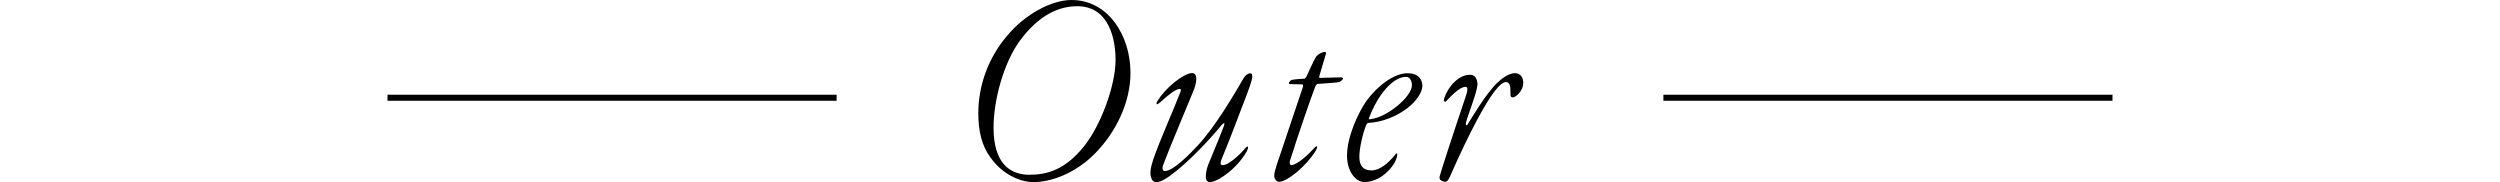
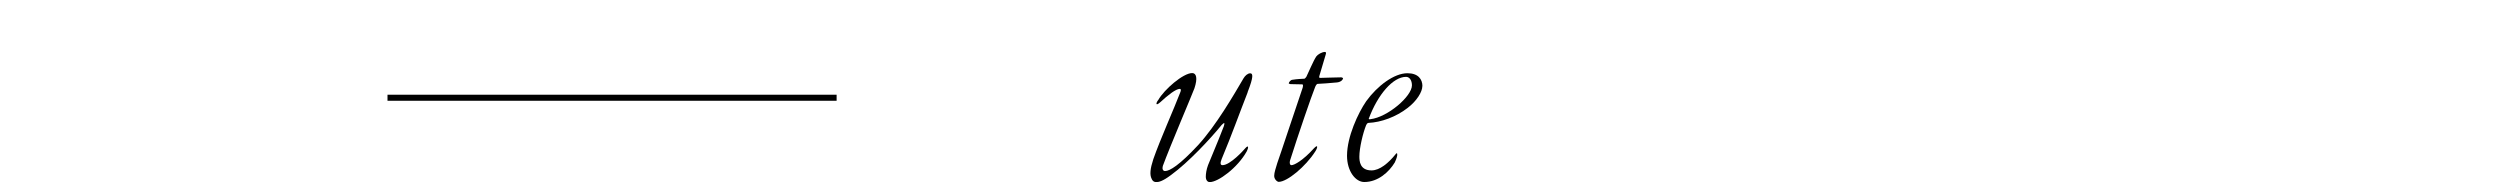
<svg xmlns="http://www.w3.org/2000/svg" id="_レイヤー_2" viewBox="0 0 310 22.58">
  <defs>
    <style>.cls-1,.cls-2{fill:none;}.cls-2{stroke:#000;stroke-miterlimit:10;stroke-width:.75px;}</style>
  </defs>
  <g id="design">
    <g>
      <rect class="cls-1" y="5.65" width="310" height="11.27" />
      <g>
        <g>
-           <path d="M140.18,9.03c0,3.61-1.75,7.32-4.41,10.01-2.52,2.56-5.57,3.54-7.6,3.54-1.79,0-3.92-1.05-5.32-3.01-1.12-1.47-1.54-3.36-1.54-5.53,0-3.47,1.26-6.86,3.5-9.52,2.27-2.77,5.6-4.52,8.05-4.52,4.59,0,7.32,4.45,7.32,9.03Zm-13.69-4.03c-2.07,2.84-3.29,7.46-3.29,10.82,0,4.48,2.07,5.85,4.45,5.85,2.07,0,4.41-.53,6.83-3.61,2.03-2.56,3.85-7.46,3.85-10.64,0-2.31-.67-6.65-4.76-6.65-2.94,0-5.29,1.82-7.07,4.24Z" />
          <path d="M154.71,11.45c-.98,2.49-1.96,5.25-3.22,8.26-.21,.52-.17,.77,.1,.77,.95,0,2.63-1.86,2.8-2.07,.49-.56,.42-.03,.21,.35-1.12,2.03-3.54,3.82-4.59,3.82-.28,0-.49-.25-.49-.67,0-.35,.07-.88,.28-1.44,.28-.74,1.12-2.63,1.96-4.83,.14-.46,.07-.49-.28-.14-1.4,1.72-4.1,4.62-6.27,6.2-1.08,.81-1.54,.88-1.85,.88-.25,0-.46-.14-.56-.42-.25-.49-.18-1.23,.21-2.42,.88-2.52,2.52-6.13,3.36-8.33,.07-.18,.1-.39-.07-.39-.49,0-1.47,.77-2.42,1.65-.67,.59-.52,.03-.25-.28,.73-1.29,3.08-3.33,4.2-3.33,.52,0,.7,.63,.28,1.89-.28,.77-3.05,7.25-3.92,9.63-.1,.35,0,.63,.28,.63,.59,0,1.82-.77,4.1-3.22,2.24-2.45,4.41-6.2,5.64-8.3,.17-.28,.49-.6,.81-.6,.35,0,.45,.39-.32,2.35Z" />
-           <path d="M163.39,10.4c-.14,0-.28,.28-.35,.49-.39,.95-2.1,5.92-3.08,9.03-.07,.25-.03,.56,.18,.56,.38,0,1.47-.63,2.77-2.07,.6-.63,.46-.03,.17,.39-1.19,1.86-3.47,3.75-4.52,3.75-.18,0-.56-.31-.56-.74s.21-.98,.38-1.58c.42-1.16,2.14-6.41,3.15-9.35,.04-.18,.1-.42-.07-.42-.56-.03-1.02,0-1.44-.03-.21-.04-.21-.07-.21-.11,0-.14,.28-.42,.39-.42,.17-.03,.6-.1,1.54-.14,.07,0,.21-.18,.25-.24,.28-.56,.84-1.93,1.23-2.52,.18-.25,.7-.56,1.08-.56,.11,0,.18,.1,.07,.39l-.77,2.59c-.04,.07,0,.24,.03,.24,.63,0,1.72-.07,2.7-.07,.07,0,.21,.07,.21,.14s-.17,.42-.73,.49c-.73,.07-2.14,.18-2.42,.18Z" />
+           <path d="M163.39,10.4c-.14,0-.28,.28-.35,.49-.39,.95-2.1,5.92-3.08,9.03-.07,.25-.03,.56,.18,.56,.38,0,1.47-.63,2.77-2.07,.6-.63,.46-.03,.17,.39-1.19,1.86-3.47,3.75-4.52,3.75-.18,0-.56-.31-.56-.74s.21-.98,.38-1.58c.42-1.16,2.14-6.41,3.15-9.35,.04-.18,.1-.42-.07-.42-.56-.03-1.02,0-1.44-.03-.21-.04-.21-.07-.21-.11,0-.14,.28-.42,.39-.42,.17-.03,.6-.1,1.54-.14,.07,0,.21-.18,.25-.24,.28-.56,.84-1.93,1.23-2.52,.18-.25,.7-.56,1.08-.56,.11,0,.18,.1,.07,.39l-.77,2.59c-.04,.07,0,.24,.03,.24,.63,0,1.72-.07,2.7-.07,.07,0,.21,.07,.21,.14s-.17,.42-.73,.49c-.73,.07-2.14,.18-2.42,.18" />
          <path d="M176.37,10.68c0,.7-.67,1.82-1.82,2.7-1.44,1.12-3.29,1.79-4.87,1.86-.14,0-.25,.21-.28,.28-.39,.95-.84,2.84-.84,3.89,0,.52,.04,1.72,1.51,1.72,1.02,0,2.1-.91,2.98-2,.1-.14,.21-.21,.21,.04,0,.1-.03,.39-.31,.98-.7,1.16-2.06,2.42-3.78,2.42-1.08,0-2.14-1.33-2.14-3.26,0-2.35,1.37-5.29,2.38-6.76,1.4-1.93,3.47-3.47,5.11-3.47,1.33,0,1.86,.74,1.86,1.61Zm-6.65,4.03c0,.07,.07,.1,.21,.07,2.14-.25,5.15-2.84,5.15-4.2,0-.59-.28-1.05-.73-1.05-1.61,0-3.5,2.17-4.62,5.18Z" />
-           <path d="M183.19,10.54c0,.8-1.19,3.78-1.4,4.62-.1,.42,.07,.49,.25,.18,.84-1.37,1.79-2.91,2.7-4.03,1.05-1.4,2.28-2.24,3.12-2.24,.74,0,1.05,.67,1.02,1.19,0,1.12-1.02,1.82-1.26,1.82-.21,0-.35-.1-.32-.46,0-.84-.03-1.44-.56-1.44-.7,0-1.85,1.44-3.68,4.87-1.02,1.93-2.1,4.2-3.29,6.9-.18,.42-.39,.59-.53,.59-.21,0-.49-.07-.67-.28-.07-.1-.1-.24-.03-.46,.07-.35,1.68-5.32,3.29-10.08,.21-.7,.14-.95-.1-.95-.77,0-1.79,1.16-2.38,1.75-.17,.18-.31,.07-.31-.1,.04-.67,1.33-3.15,3.26-3.15,.6,0,.91,.53,.91,1.26Z" />
        </g>
        <line class="cls-2" x1="103.74" y1="12.12" x2="48.05" y2="12.12" />
-         <line class="cls-2" x1="261.95" y1="12.12" x2="206.26" y2="12.12" />
      </g>
    </g>
  </g>
</svg>